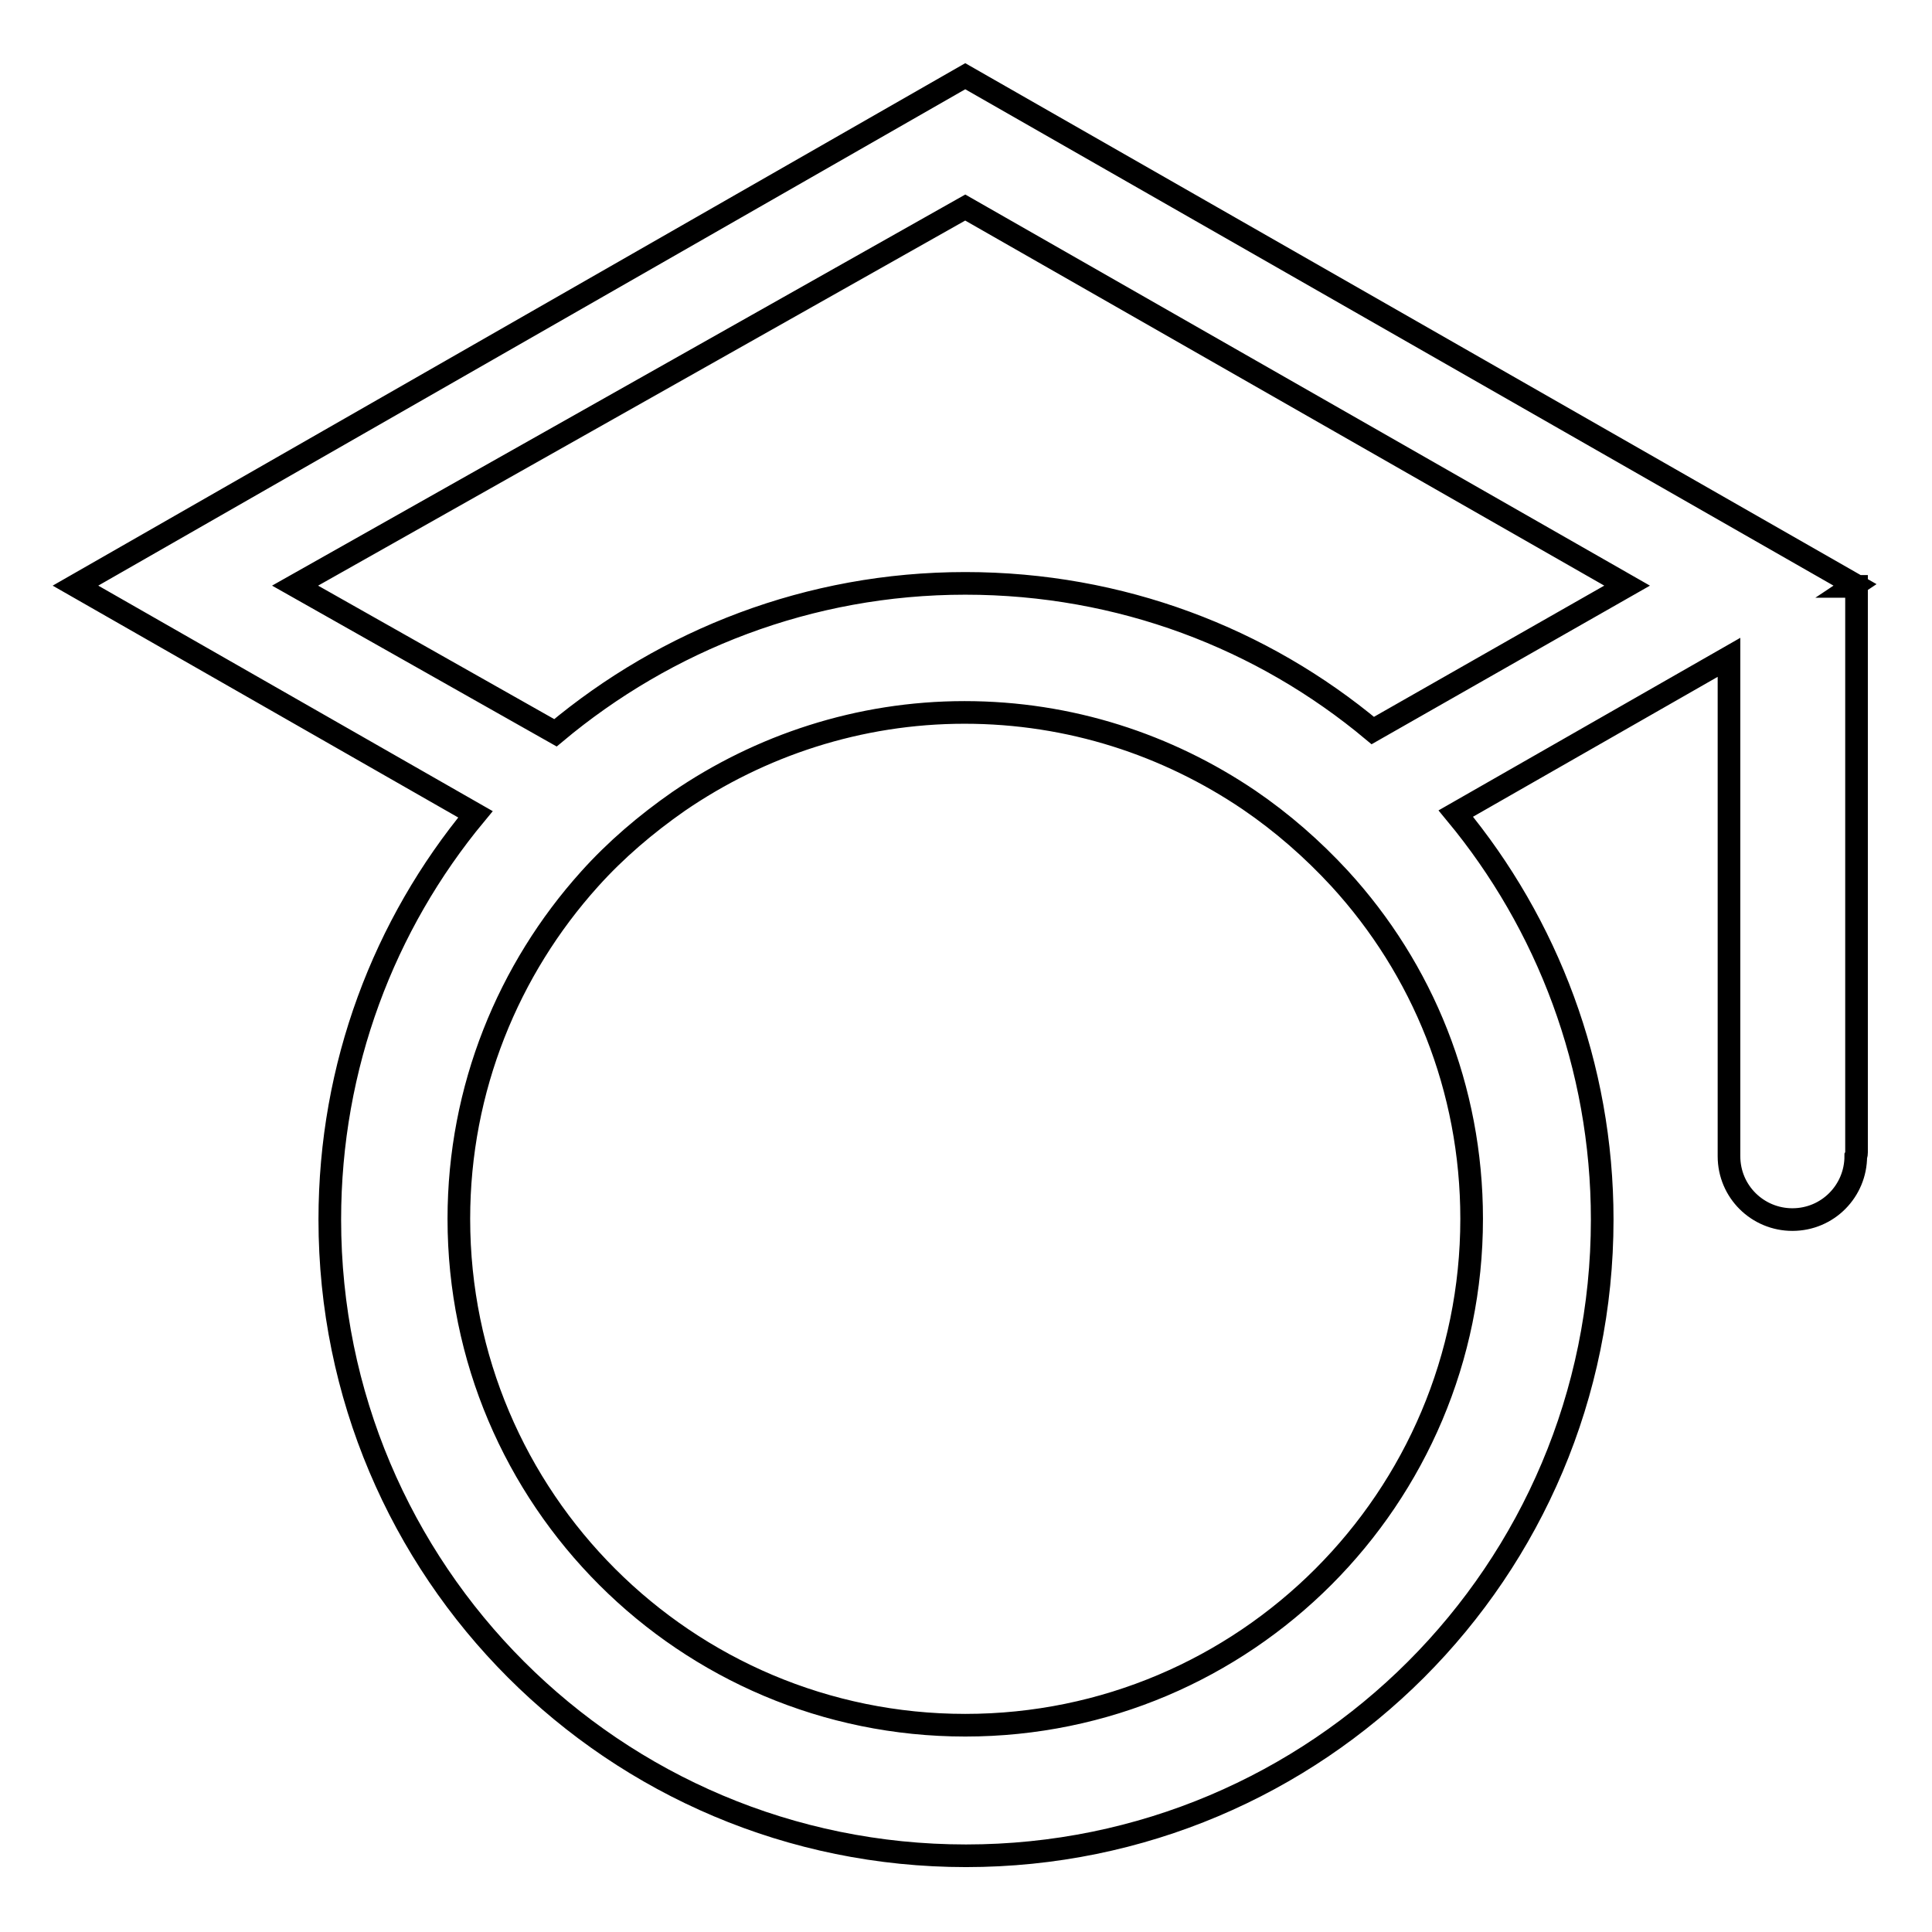
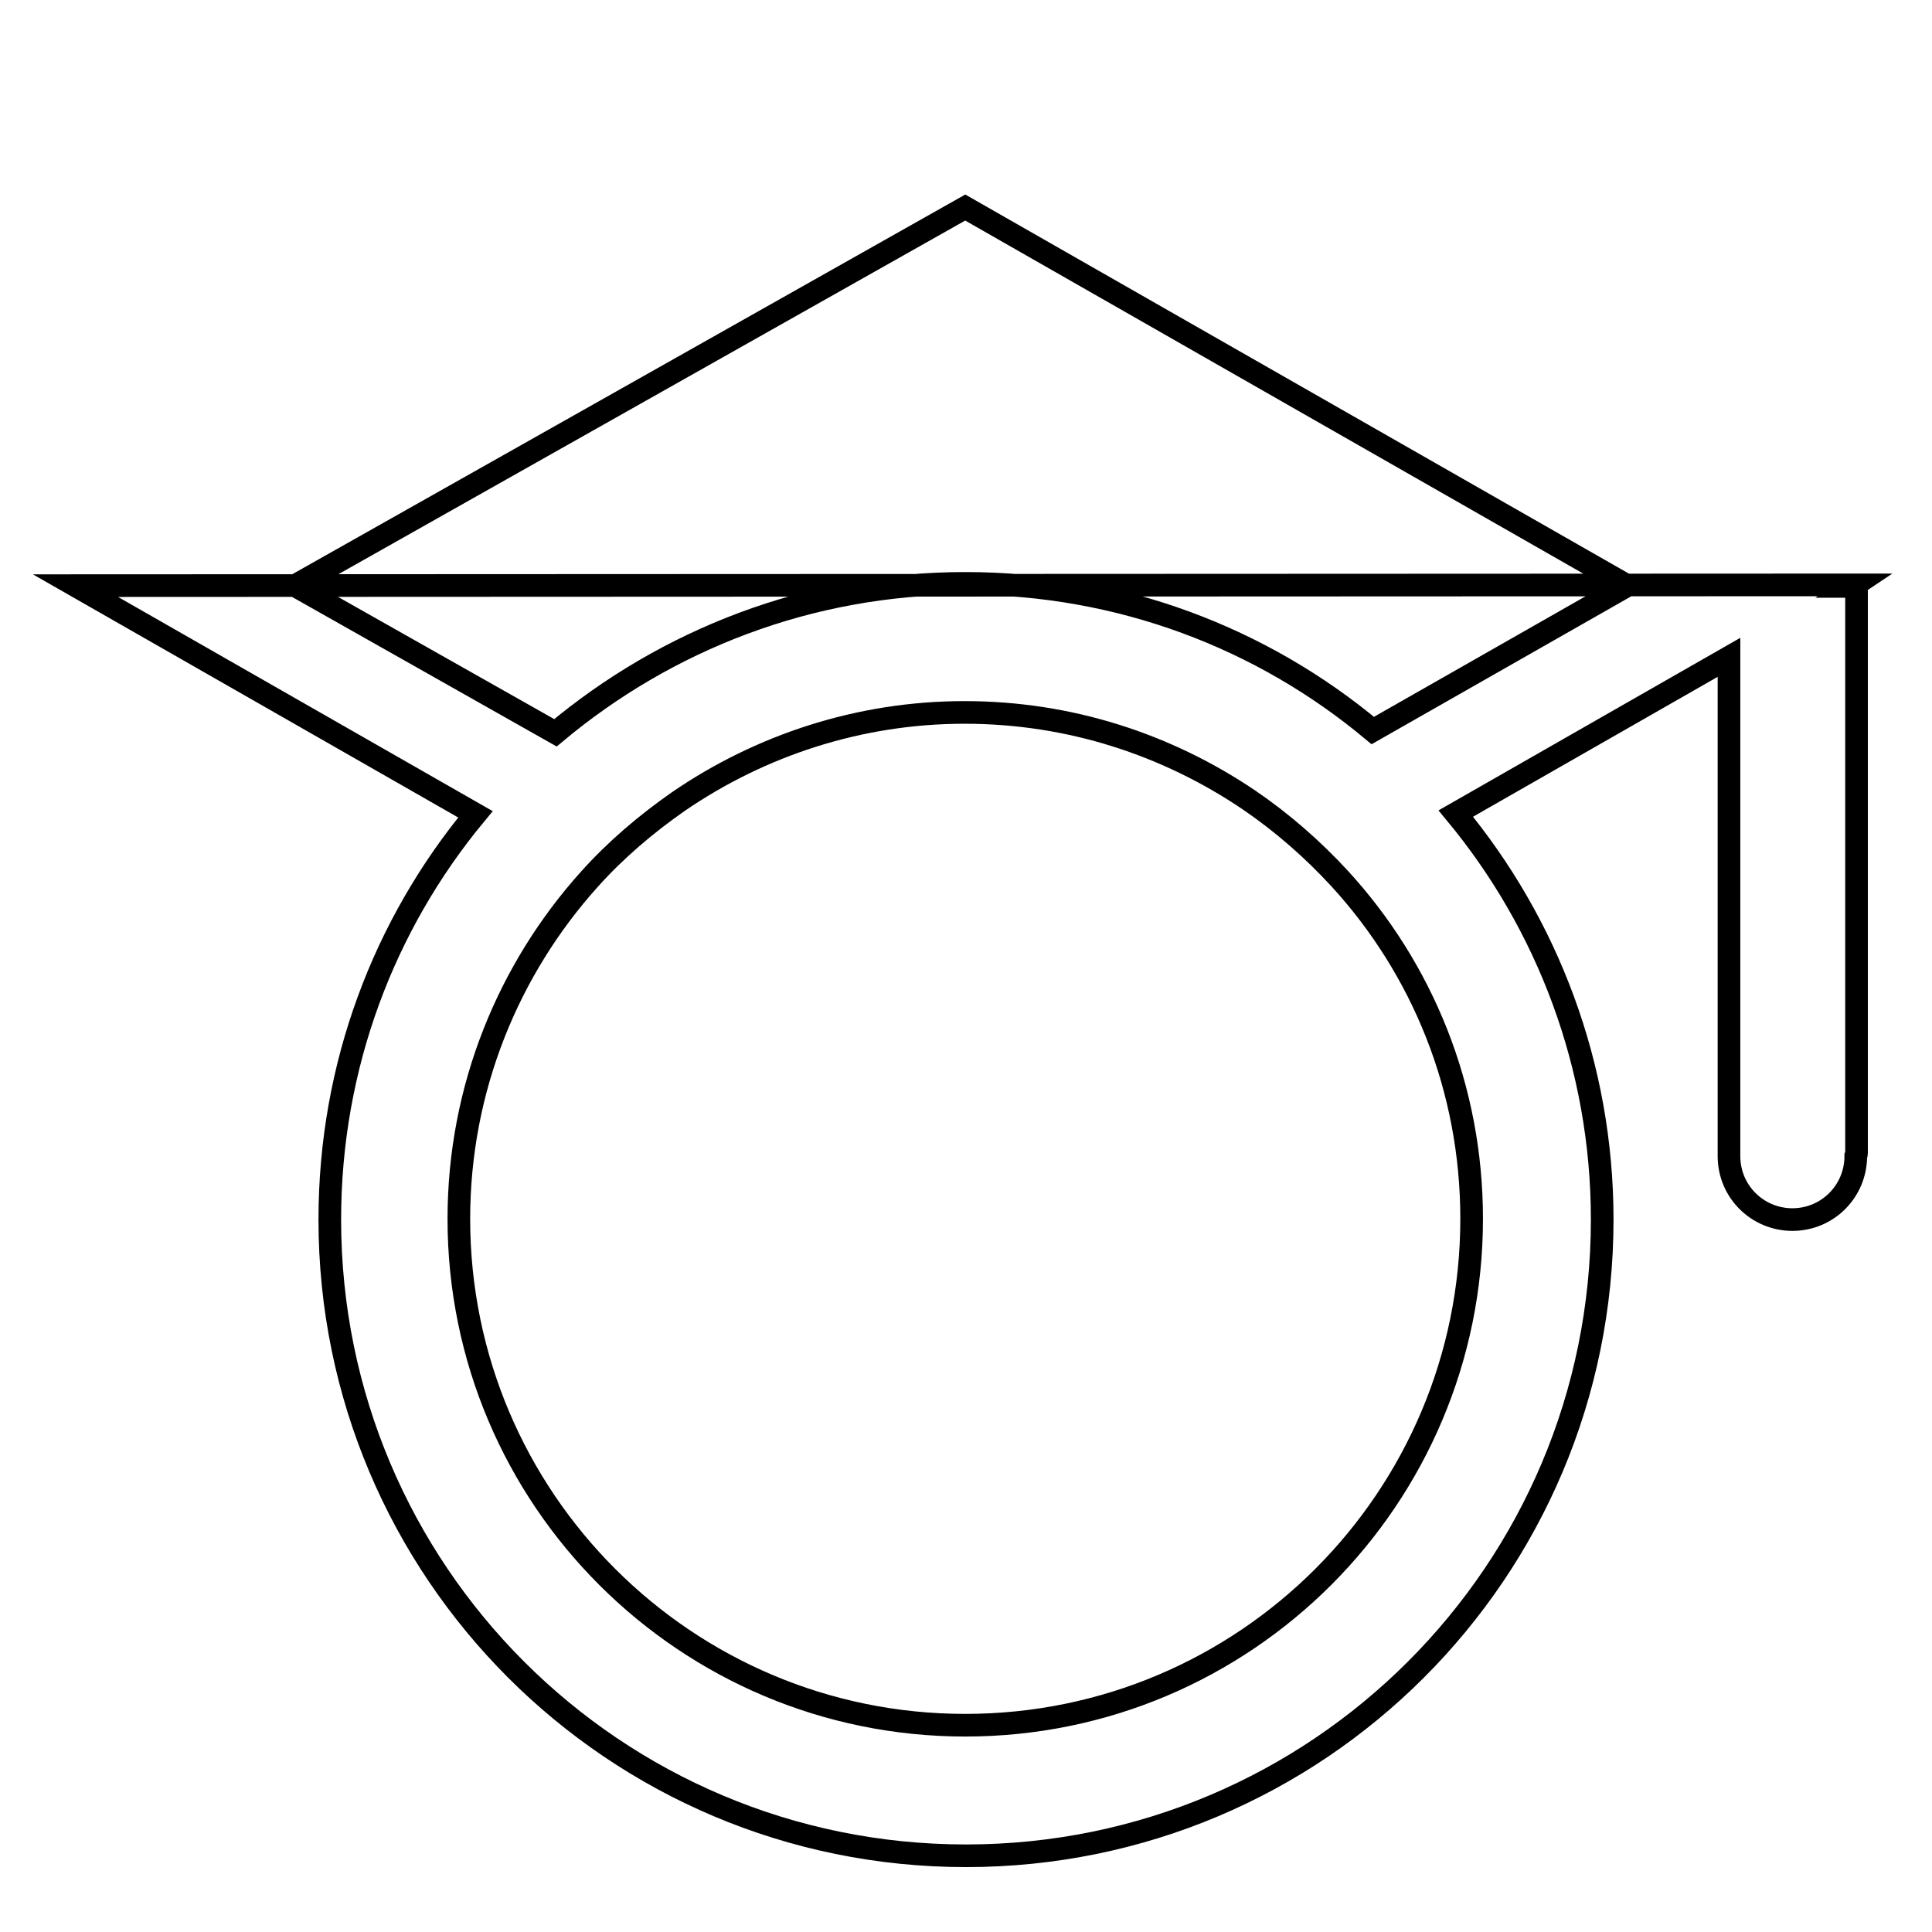
<svg xmlns="http://www.w3.org/2000/svg" version="1.1" x="0px" y="0px" viewBox="0 0 256 256" enable-background="new 0 0 256 256" xml:space="preserve">
  <g>
-     <path stroke-width="3" fill-opacity="0" stroke="#000000" d="M246,152.7v-75h-0.5l0.3-0.2L127.9,10.1L10,77.6l53,30.3c-12.1,14.6-19.3,33.3-19.3,53.7 c0,46.6,37.7,84.3,84.3,84.3s84.3-37.7,84.3-84.3c0-20.4-7.3-39.2-19.4-53.8l36.2-20.7v65.4c0,0.2,0,0.4,0,0.7 c0,4.7,3.8,8.4,8.4,8.4c4.7,0,8.4-3.8,8.4-8.4C246,153,246,152.8,246,152.7z M195,161.5c0,37-30,67.1-67.1,67.1 c-37,0-67.1-30-67.1-67.1c0-17.3,6.6-33.1,17.3-45c3.5-3.9,7.5-7.3,11.8-10.3c10.8-7.4,23.9-11.8,37.9-11.8 c14,0,26.9,4.3,37.7,11.6c4.4,3,8.4,6.5,12,10.4C188.5,128.4,195,144.2,195,161.5z M181.9,96.8c-14.6-12.2-33.4-19.5-54-19.5 c-20.7,0-39.6,7.5-54.3,19.8L39.1,77.6l88.8-50.1l87.7,50.1L181.9,96.8z" />
+     <path stroke-width="3" fill-opacity="0" stroke="#000000" d="M246,152.7v-75h-0.5l0.3-0.2L10,77.6l53,30.3c-12.1,14.6-19.3,33.3-19.3,53.7 c0,46.6,37.7,84.3,84.3,84.3s84.3-37.7,84.3-84.3c0-20.4-7.3-39.2-19.4-53.8l36.2-20.7v65.4c0,0.2,0,0.4,0,0.7 c0,4.7,3.8,8.4,8.4,8.4c4.7,0,8.4-3.8,8.4-8.4C246,153,246,152.8,246,152.7z M195,161.5c0,37-30,67.1-67.1,67.1 c-37,0-67.1-30-67.1-67.1c0-17.3,6.6-33.1,17.3-45c3.5-3.9,7.5-7.3,11.8-10.3c10.8-7.4,23.9-11.8,37.9-11.8 c14,0,26.9,4.3,37.7,11.6c4.4,3,8.4,6.5,12,10.4C188.5,128.4,195,144.2,195,161.5z M181.9,96.8c-14.6-12.2-33.4-19.5-54-19.5 c-20.7,0-39.6,7.5-54.3,19.8L39.1,77.6l88.8-50.1l87.7,50.1L181.9,96.8z" />
  </g>
</svg>